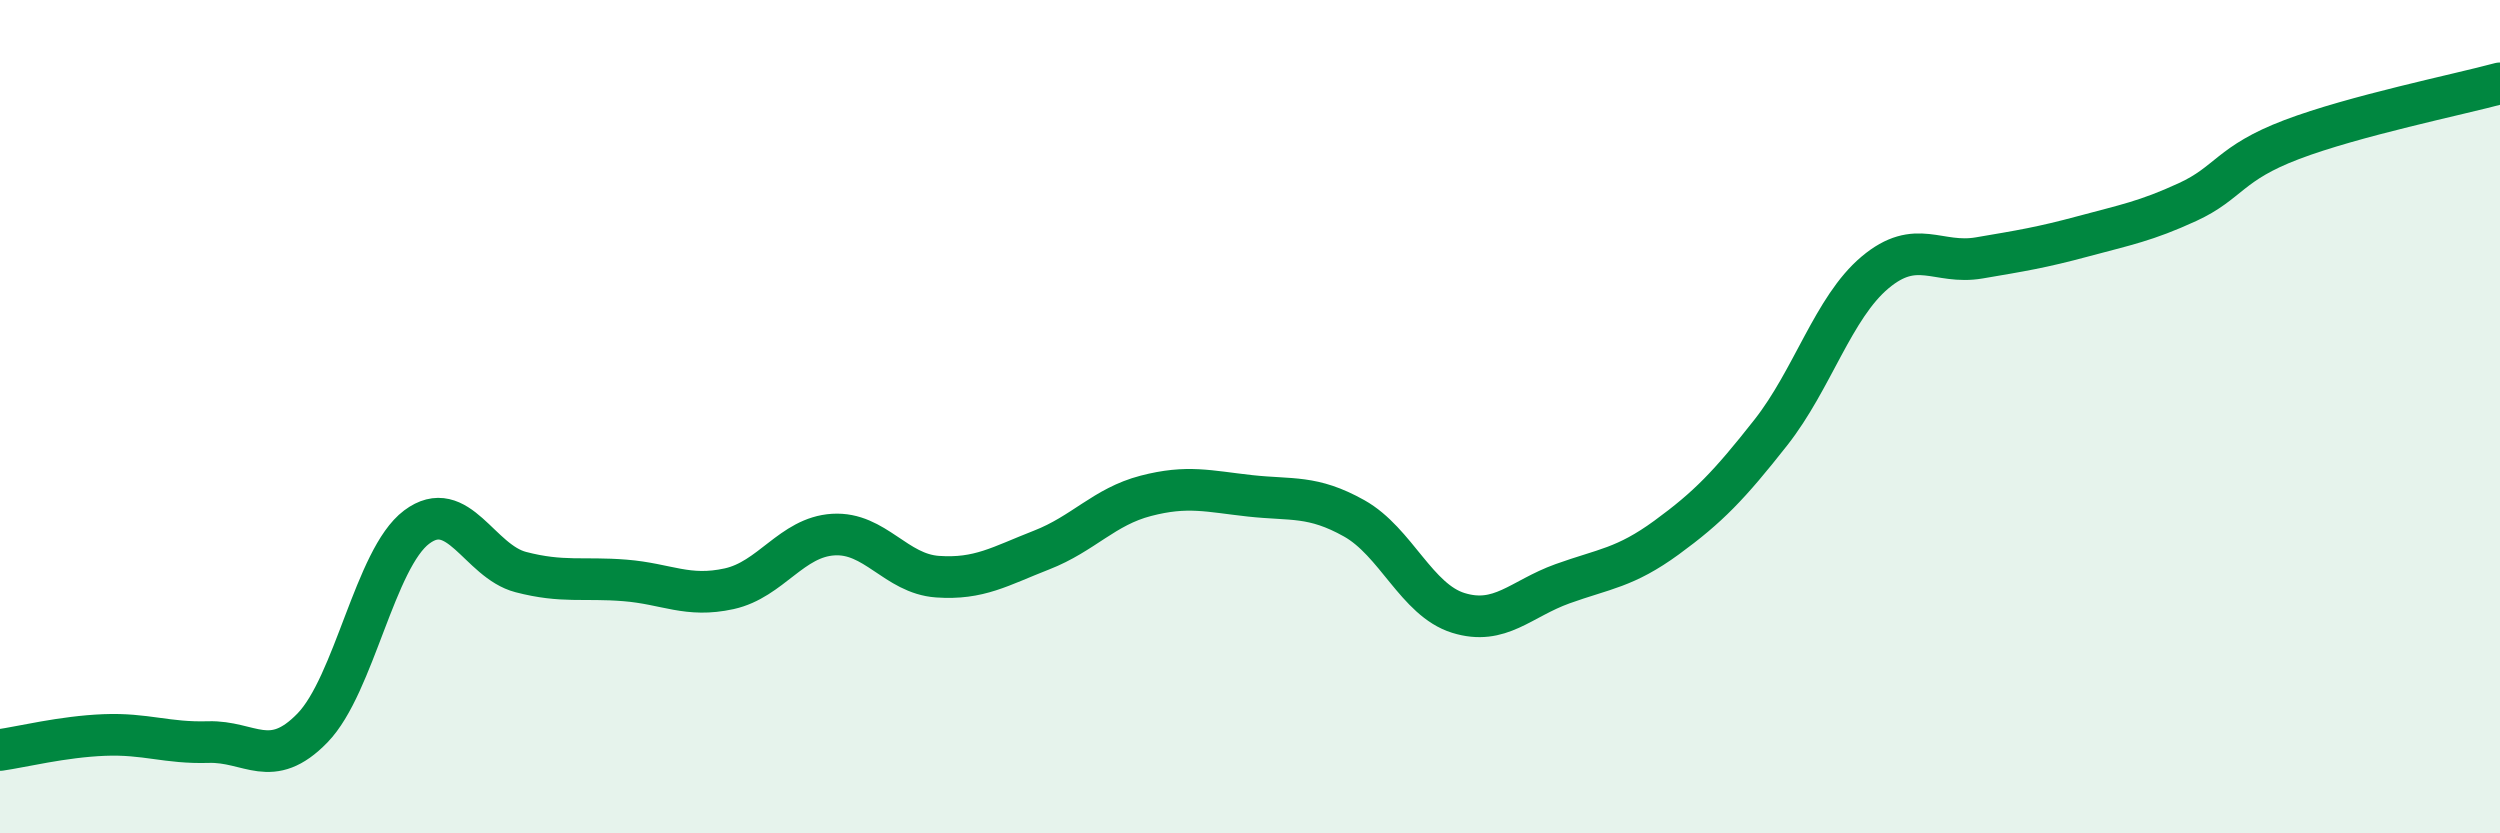
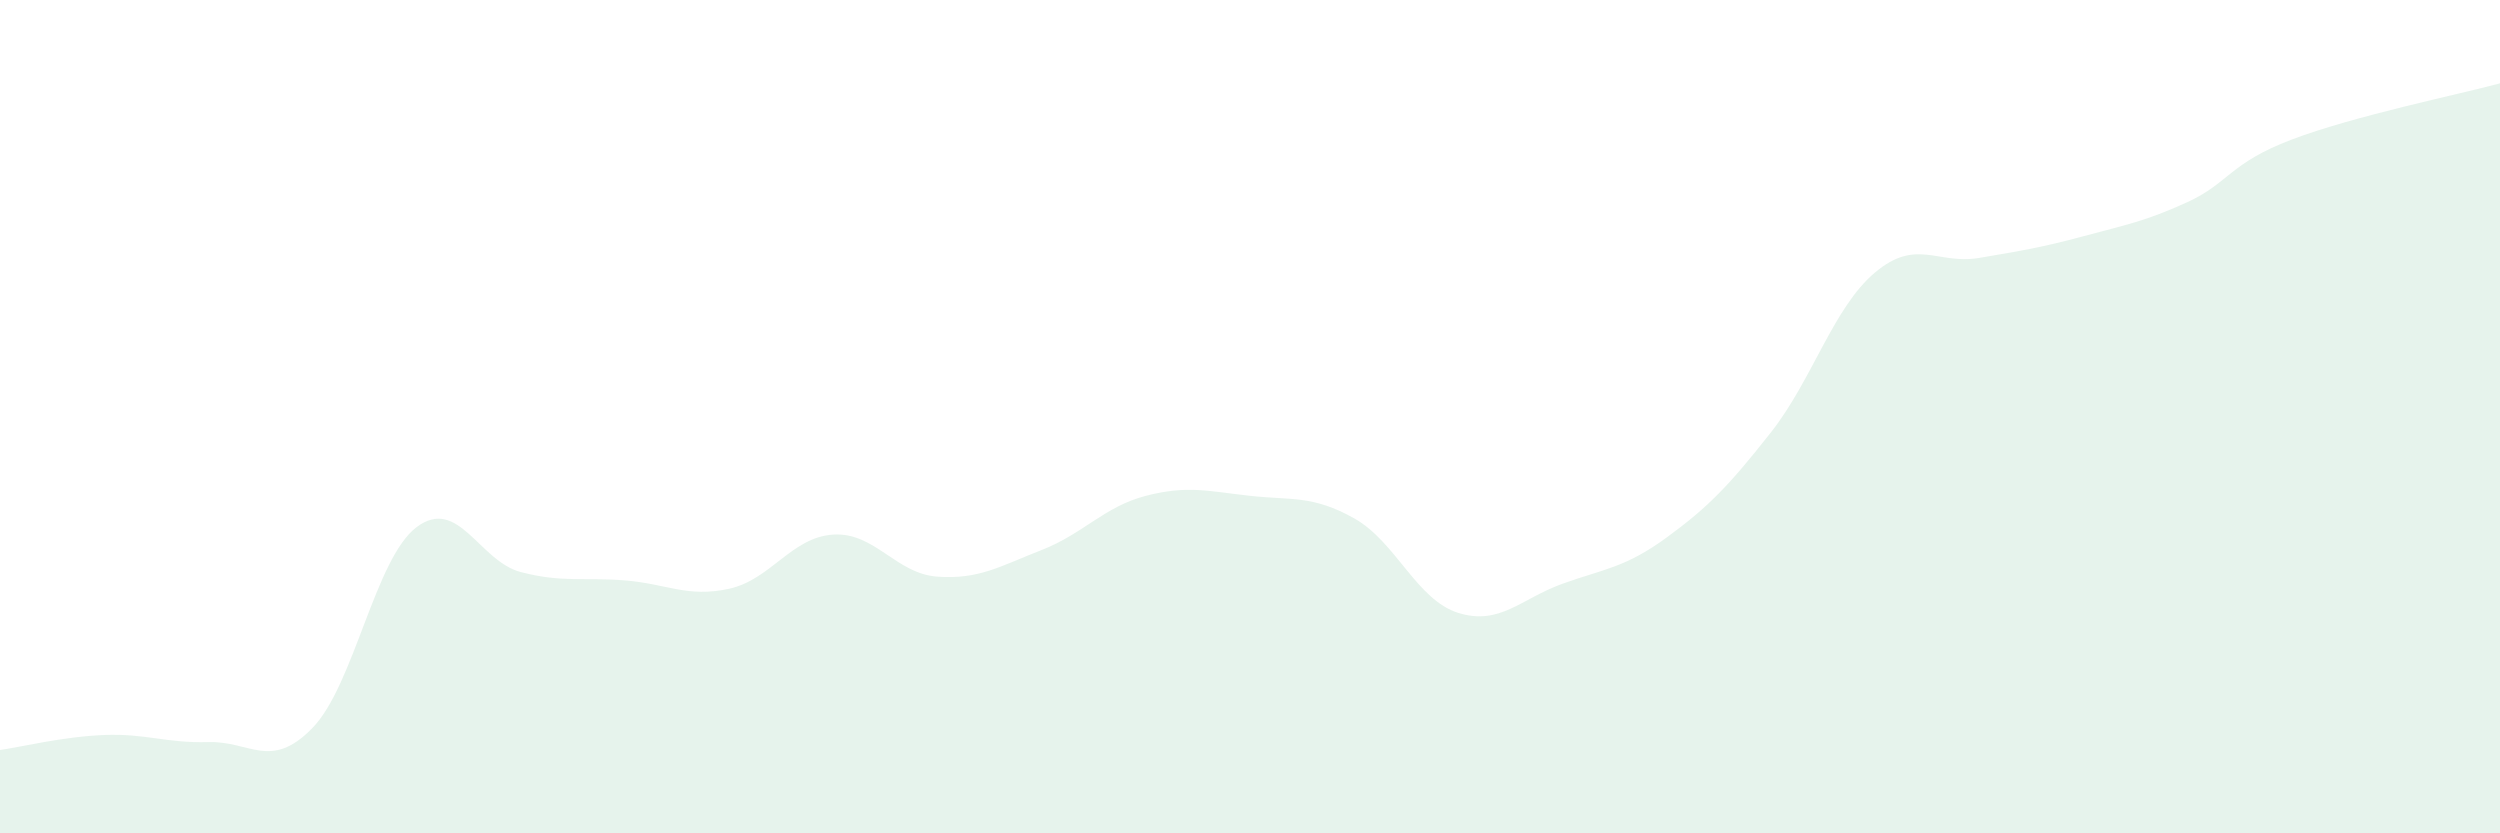
<svg xmlns="http://www.w3.org/2000/svg" width="60" height="20" viewBox="0 0 60 20">
  <path d="M 0,18 C 0.5,17.93 1.5,17.68 2.5,17.64 C 3.5,17.6 4,17.84 5,17.81 C 6,17.78 6.5,18.5 7.5,17.47 C 8.5,16.44 9,13.4 10,12.65 C 11,11.9 11.5,13.47 12.5,13.73 C 13.5,13.99 14,13.85 15,13.93 C 16,14.01 16.5,14.35 17.5,14.13 C 18.5,13.91 19,12.89 20,12.83 C 21,12.77 21.5,13.77 22.5,13.84 C 23.5,13.91 24,13.59 25,13.2 C 26,12.81 26.5,12.16 27.5,11.9 C 28.5,11.64 29,11.79 30,11.9 C 31,12.01 31.5,11.88 32.5,12.44 C 33.5,13 34,14.4 35,14.71 C 36,15.02 36.5,14.37 37.5,14.01 C 38.5,13.65 39,13.63 40,12.9 C 41,12.17 41.5,11.65 42.5,10.38 C 43.5,9.11 44,7.38 45,6.54 C 46,5.7 46.5,6.36 47.5,6.19 C 48.5,6.02 49,5.94 50,5.67 C 51,5.4 51.5,5.31 52.5,4.85 C 53.5,4.39 53.5,3.92 55,3.35 C 56.5,2.78 59,2.27 60,2L60 20L0 20Z" fill="#008740" opacity="0.1" stroke-linecap="round" stroke-linejoin="round" />
-   <path d="M 0,18 C 0.5,17.93 1.5,17.68 2.5,17.64 C 3.5,17.6 4,17.84 5,17.81 C 6,17.78 6.5,18.5 7.5,17.47 C 8.5,16.44 9,13.4 10,12.65 C 11,11.9 11.5,13.47 12.5,13.73 C 13.5,13.99 14,13.85 15,13.93 C 16,14.01 16.5,14.35 17.5,14.13 C 18.5,13.91 19,12.89 20,12.83 C 21,12.77 21.5,13.77 22.5,13.84 C 23.5,13.91 24,13.59 25,13.2 C 26,12.81 26.5,12.16 27.5,11.9 C 28.5,11.64 29,11.79 30,11.9 C 31,12.01 31.5,11.88 32.5,12.44 C 33.5,13 34,14.4 35,14.71 C 36,15.02 36.5,14.37 37.5,14.01 C 38.5,13.65 39,13.63 40,12.9 C 41,12.17 41.5,11.65 42.5,10.38 C 43.5,9.11 44,7.38 45,6.54 C 46,5.7 46.5,6.36 47.5,6.19 C 48.5,6.02 49,5.94 50,5.67 C 51,5.4 51.5,5.31 52.5,4.85 C 53.5,4.39 53.5,3.92 55,3.35 C 56.5,2.78 59,2.27 60,2" stroke="#008740" stroke-width="1" fill="none" stroke-linecap="round" stroke-linejoin="round" />
</svg>